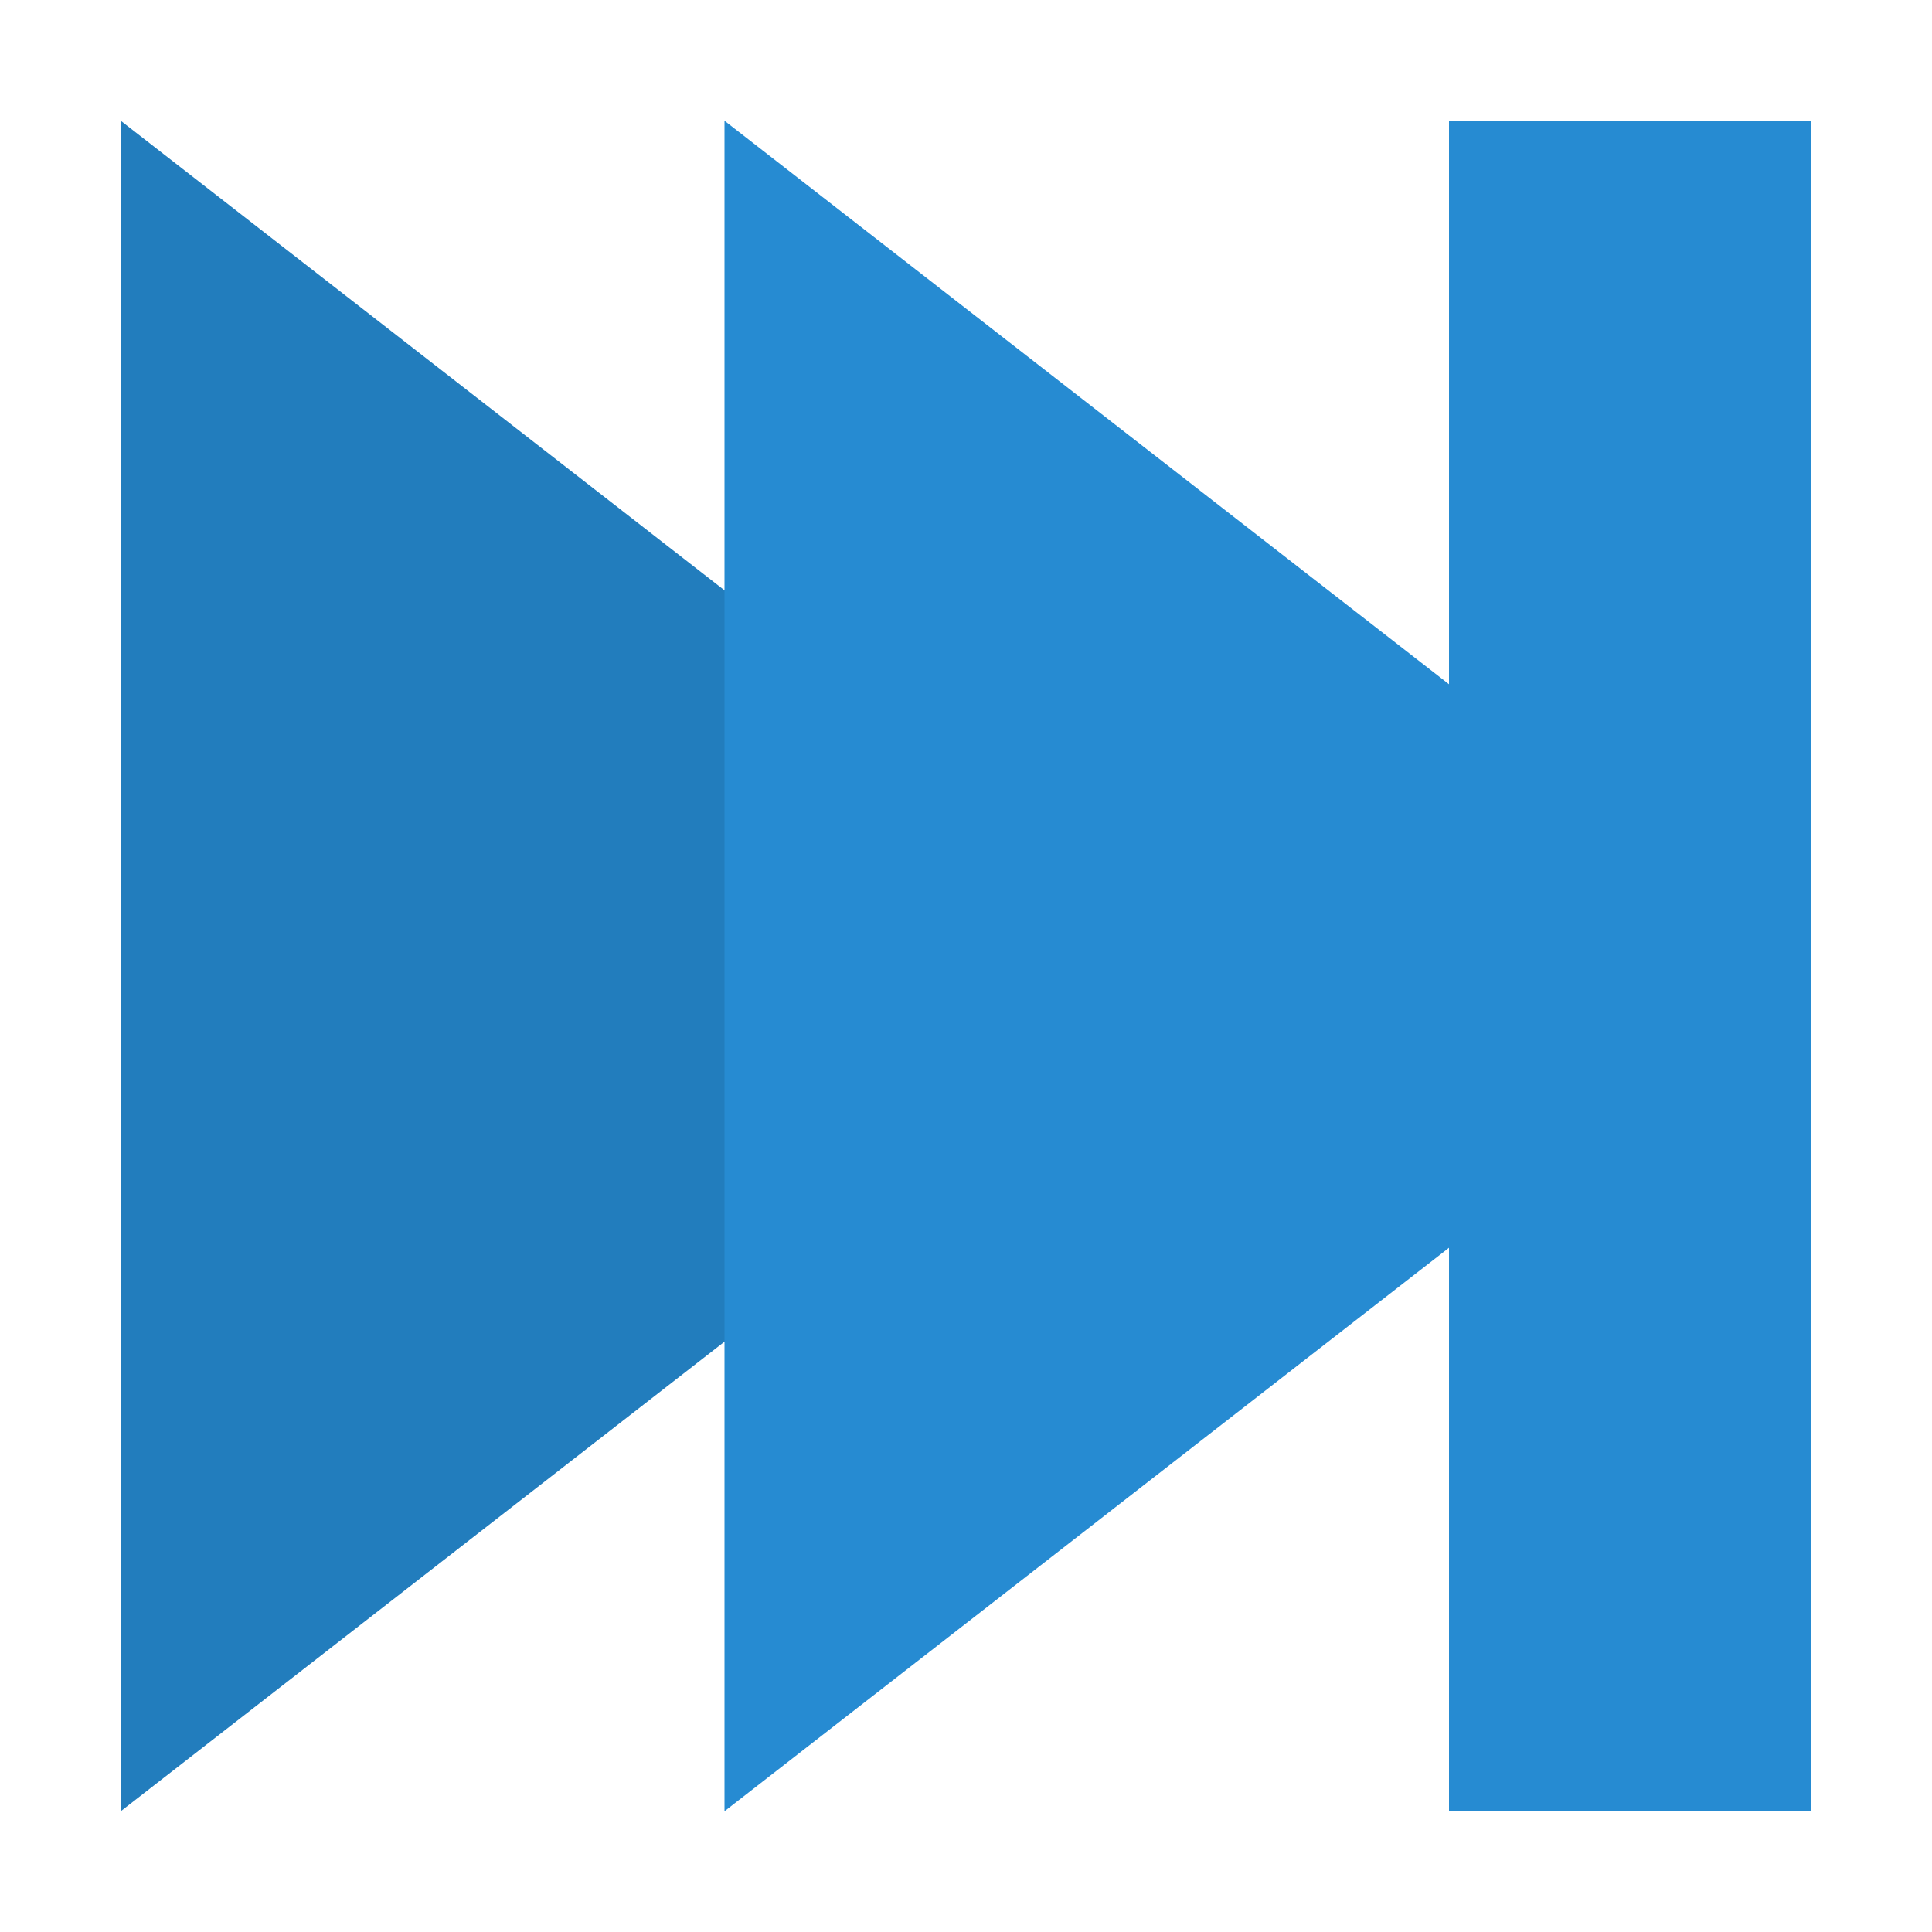
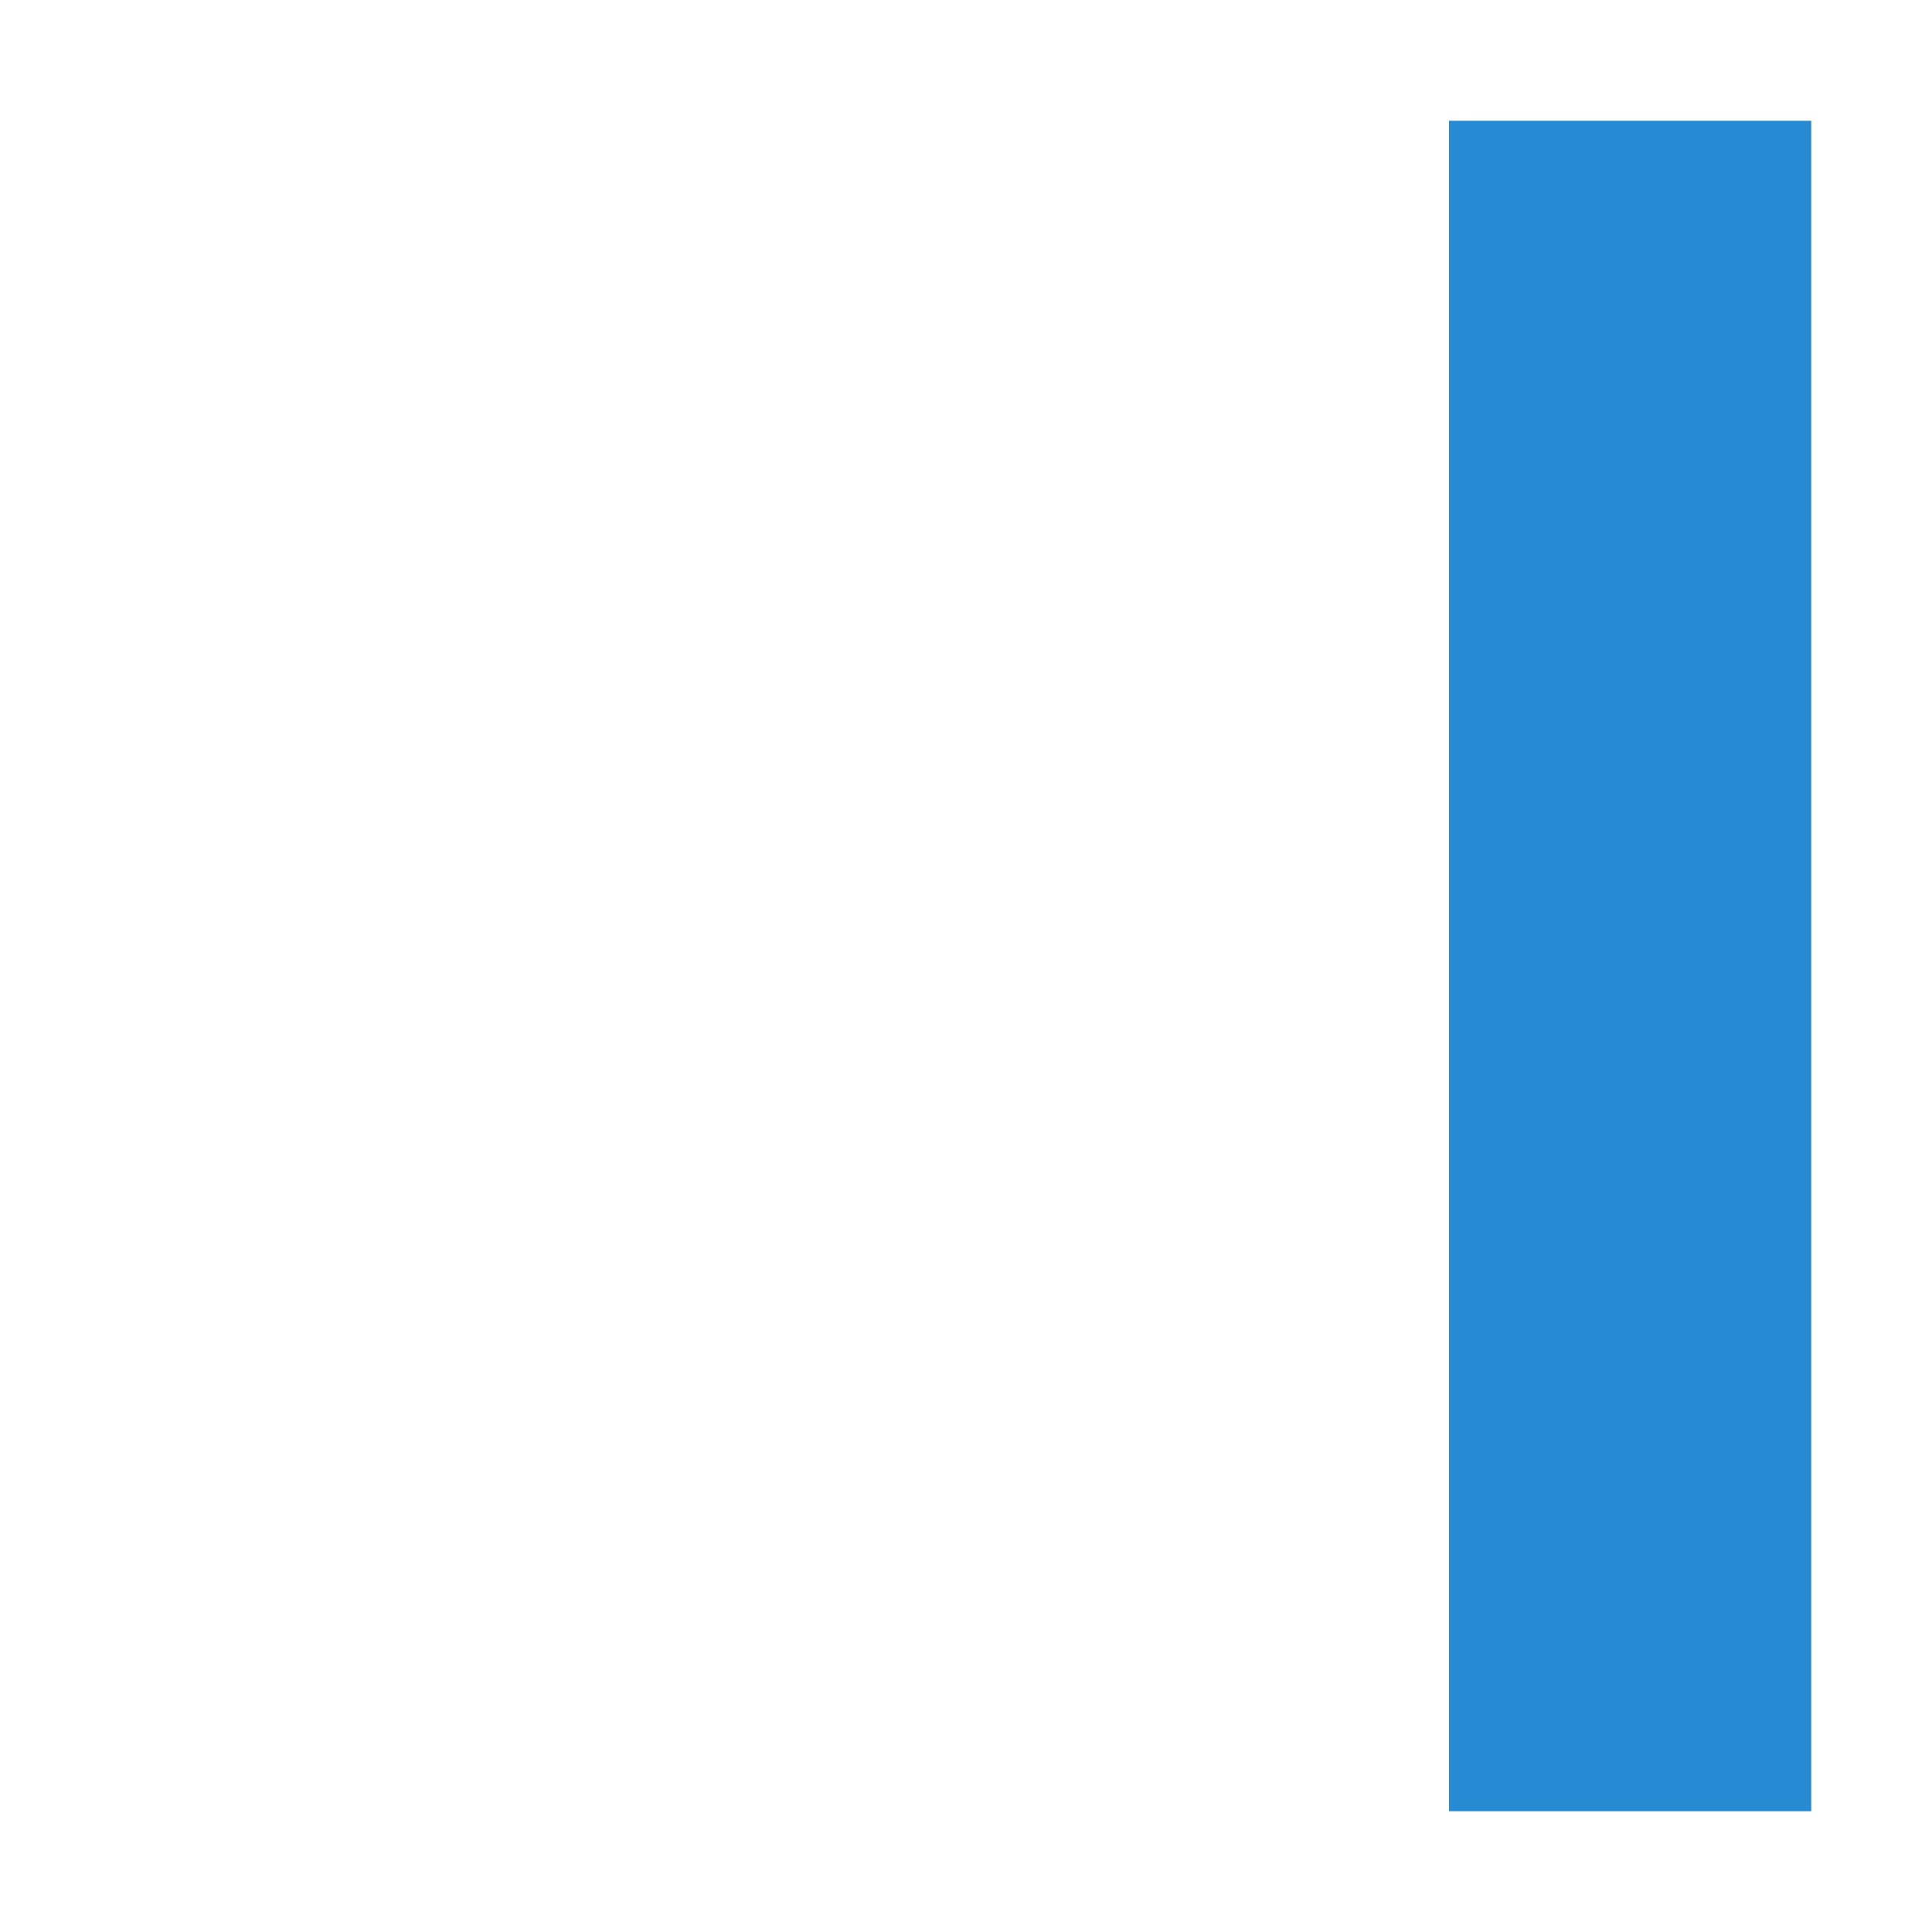
<svg xmlns="http://www.w3.org/2000/svg" width="16" viewBox="0 0 16 16" height="16">
-   <path style="fill:#268bd2" d="M 1,1 1,15 10,8 z" />
-   <path style="fill-opacity:.1" d="M 1,1 1,15 10,8 z" />
  <g style="fill:#268bd2">
-     <path d="M 6,1 6,15 15,8 z" />
    <path d="m 12,1 3,0 0,14 -3,0 z" />
  </g>
</svg>